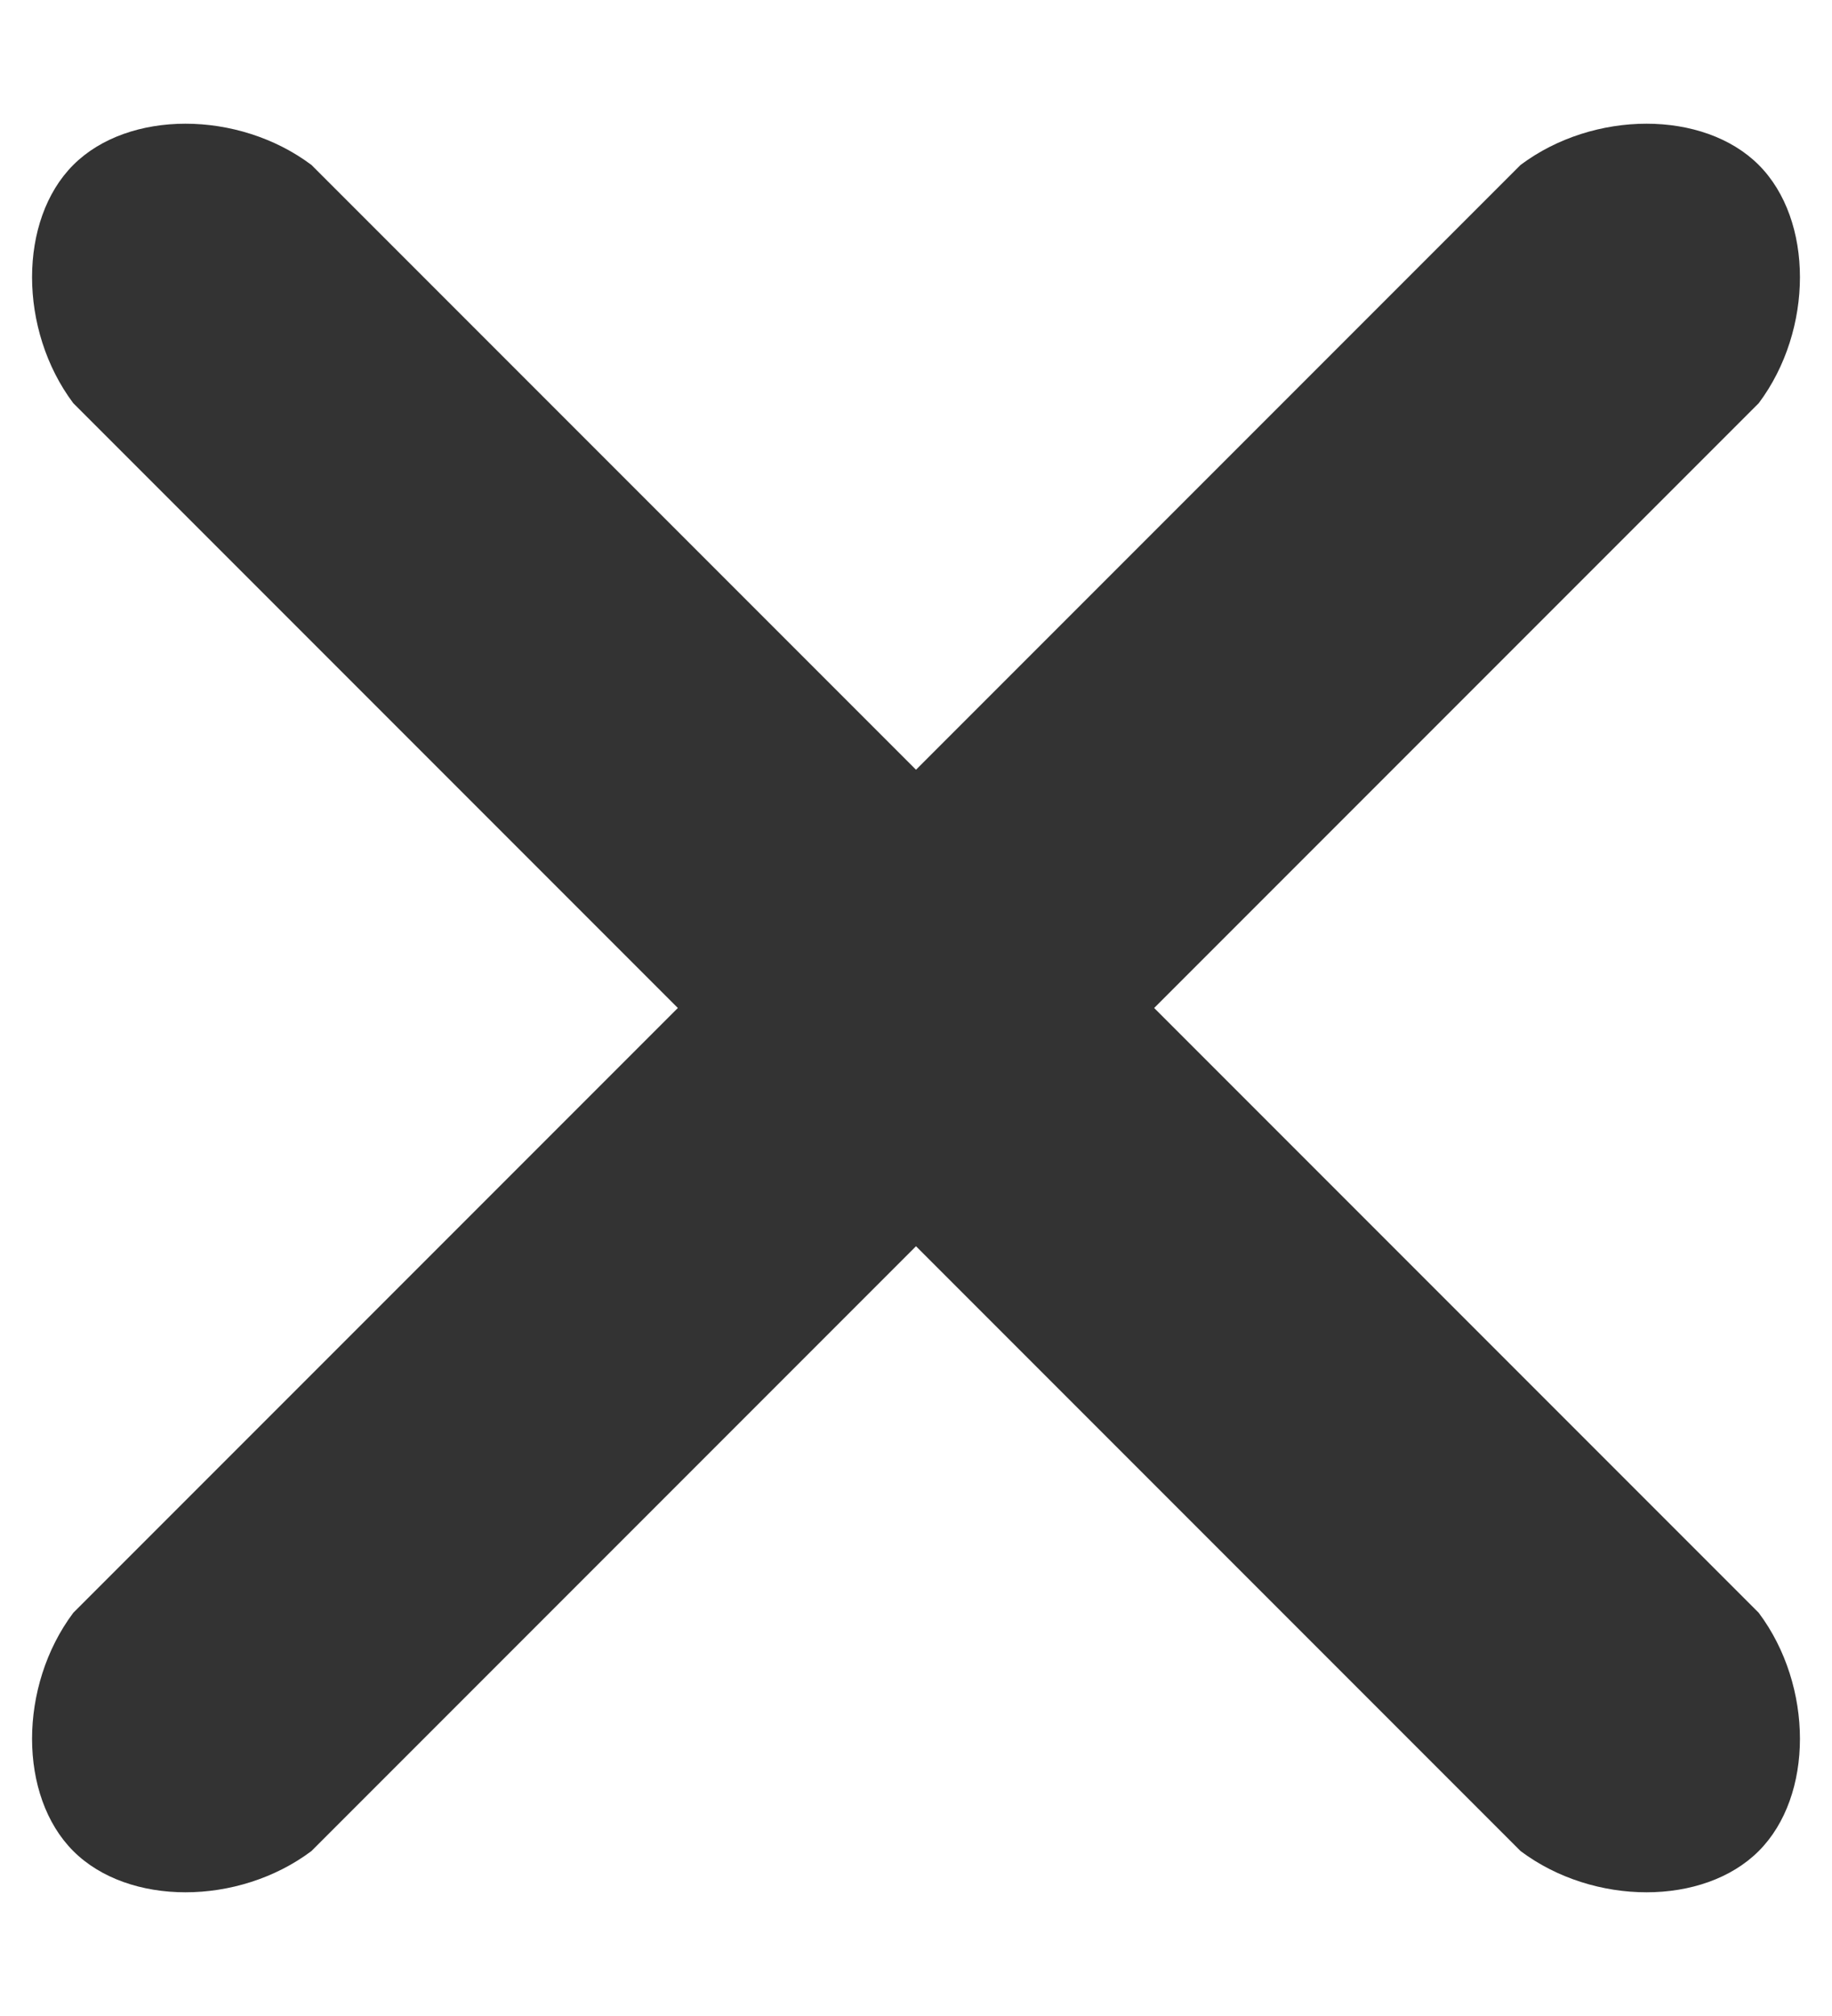
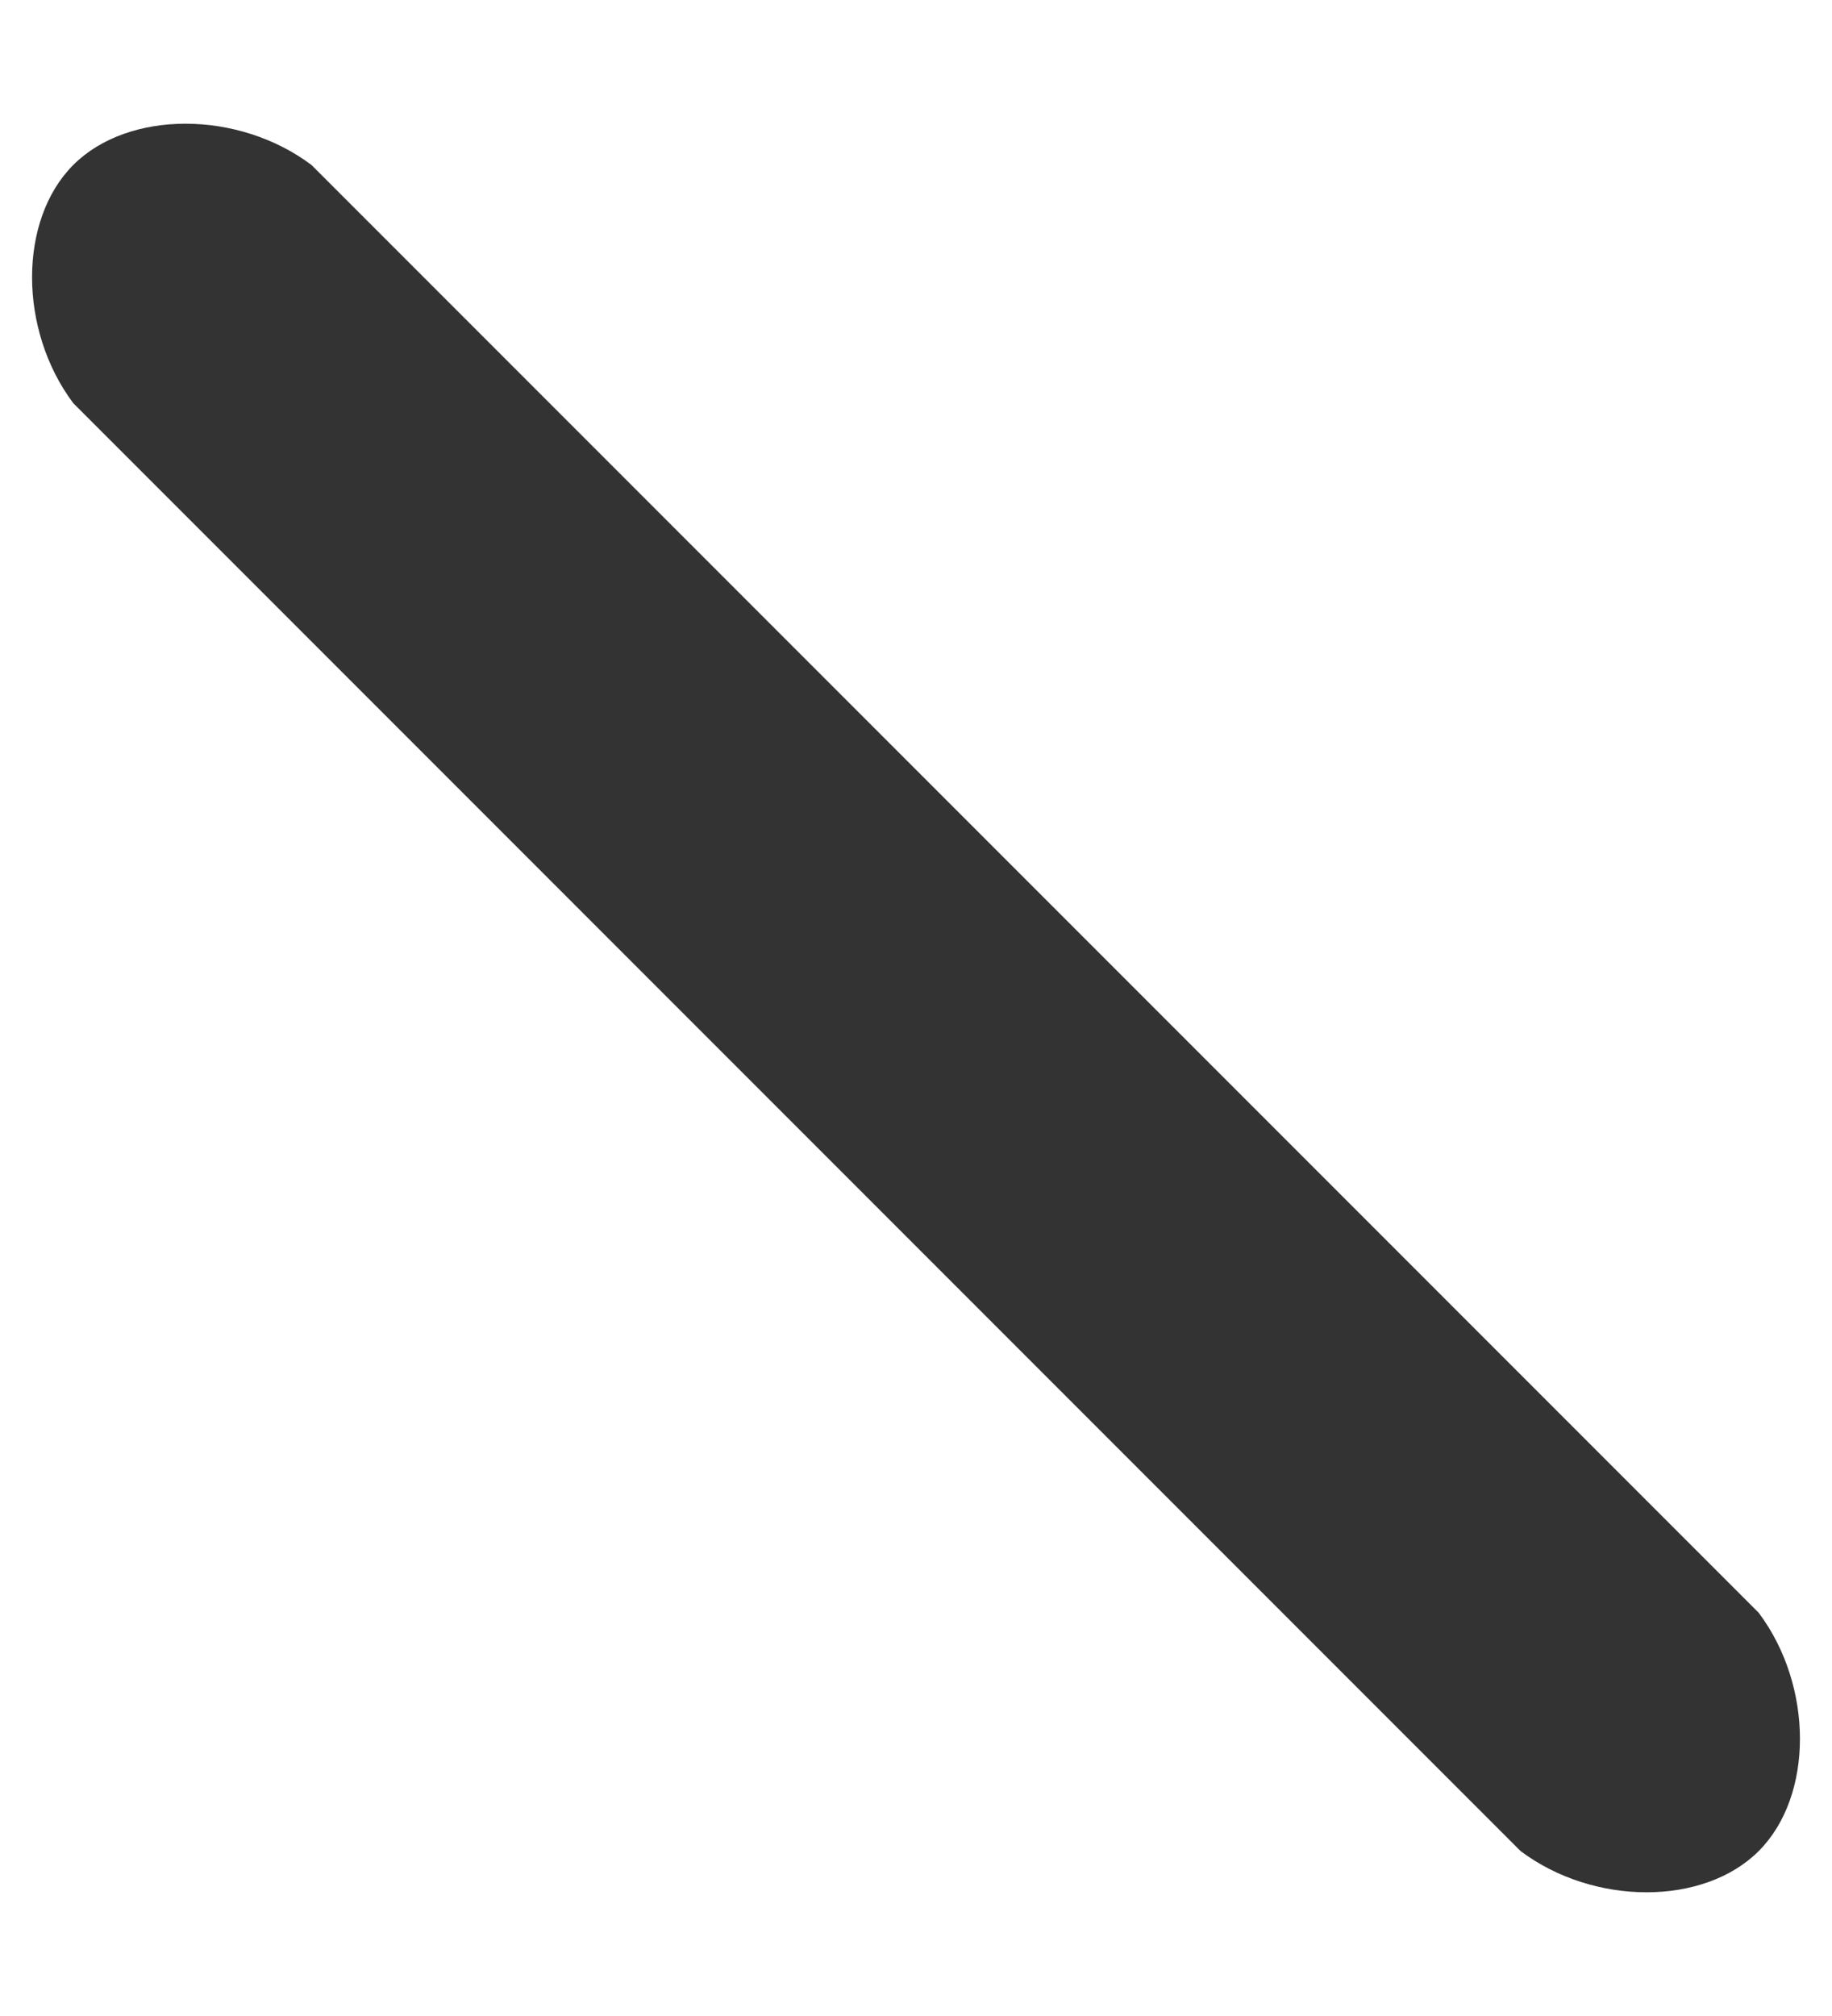
<svg xmlns="http://www.w3.org/2000/svg" version="1.2" viewBox="0 0 10 11" width="10" height="11">
  <title>ec_close_icon-svg</title>
  <style>
		.s0 { fill: #333333 } 
	</style>
  <filter id="f0">
    <feFlood flood-color="#ffffff" flood-opacity="1" />
    <feBlend mode="normal" in2="SourceGraphic" />
    <feComposite in2="SourceAlpha" operator="in" />
  </filter>
  <g id="Folder 1" filter="url(#f0)">
-     <path class="s0" d="m0.4 10.1c-0.3-0.3-0.3-0.9 0-1.3l7.9-7.9c0.4-0.3 1-0.3 1.3 0 0.3 0.3 0.3 0.9 0 1.3l-7.9 7.9c-0.4 0.3-1 0.3-1.3 0z" />
    <path class="s0" d="m8.3 10.1l-7.9-7.9c-0.3-0.4-0.3-1 0-1.3 0.3-0.3 0.9-0.3 1.3 0l7.9 7.9c0.3 0.4 0.3 1 0 1.3-0.3 0.3-0.9 0.3-1.3 0z" />
  </g>
</svg>